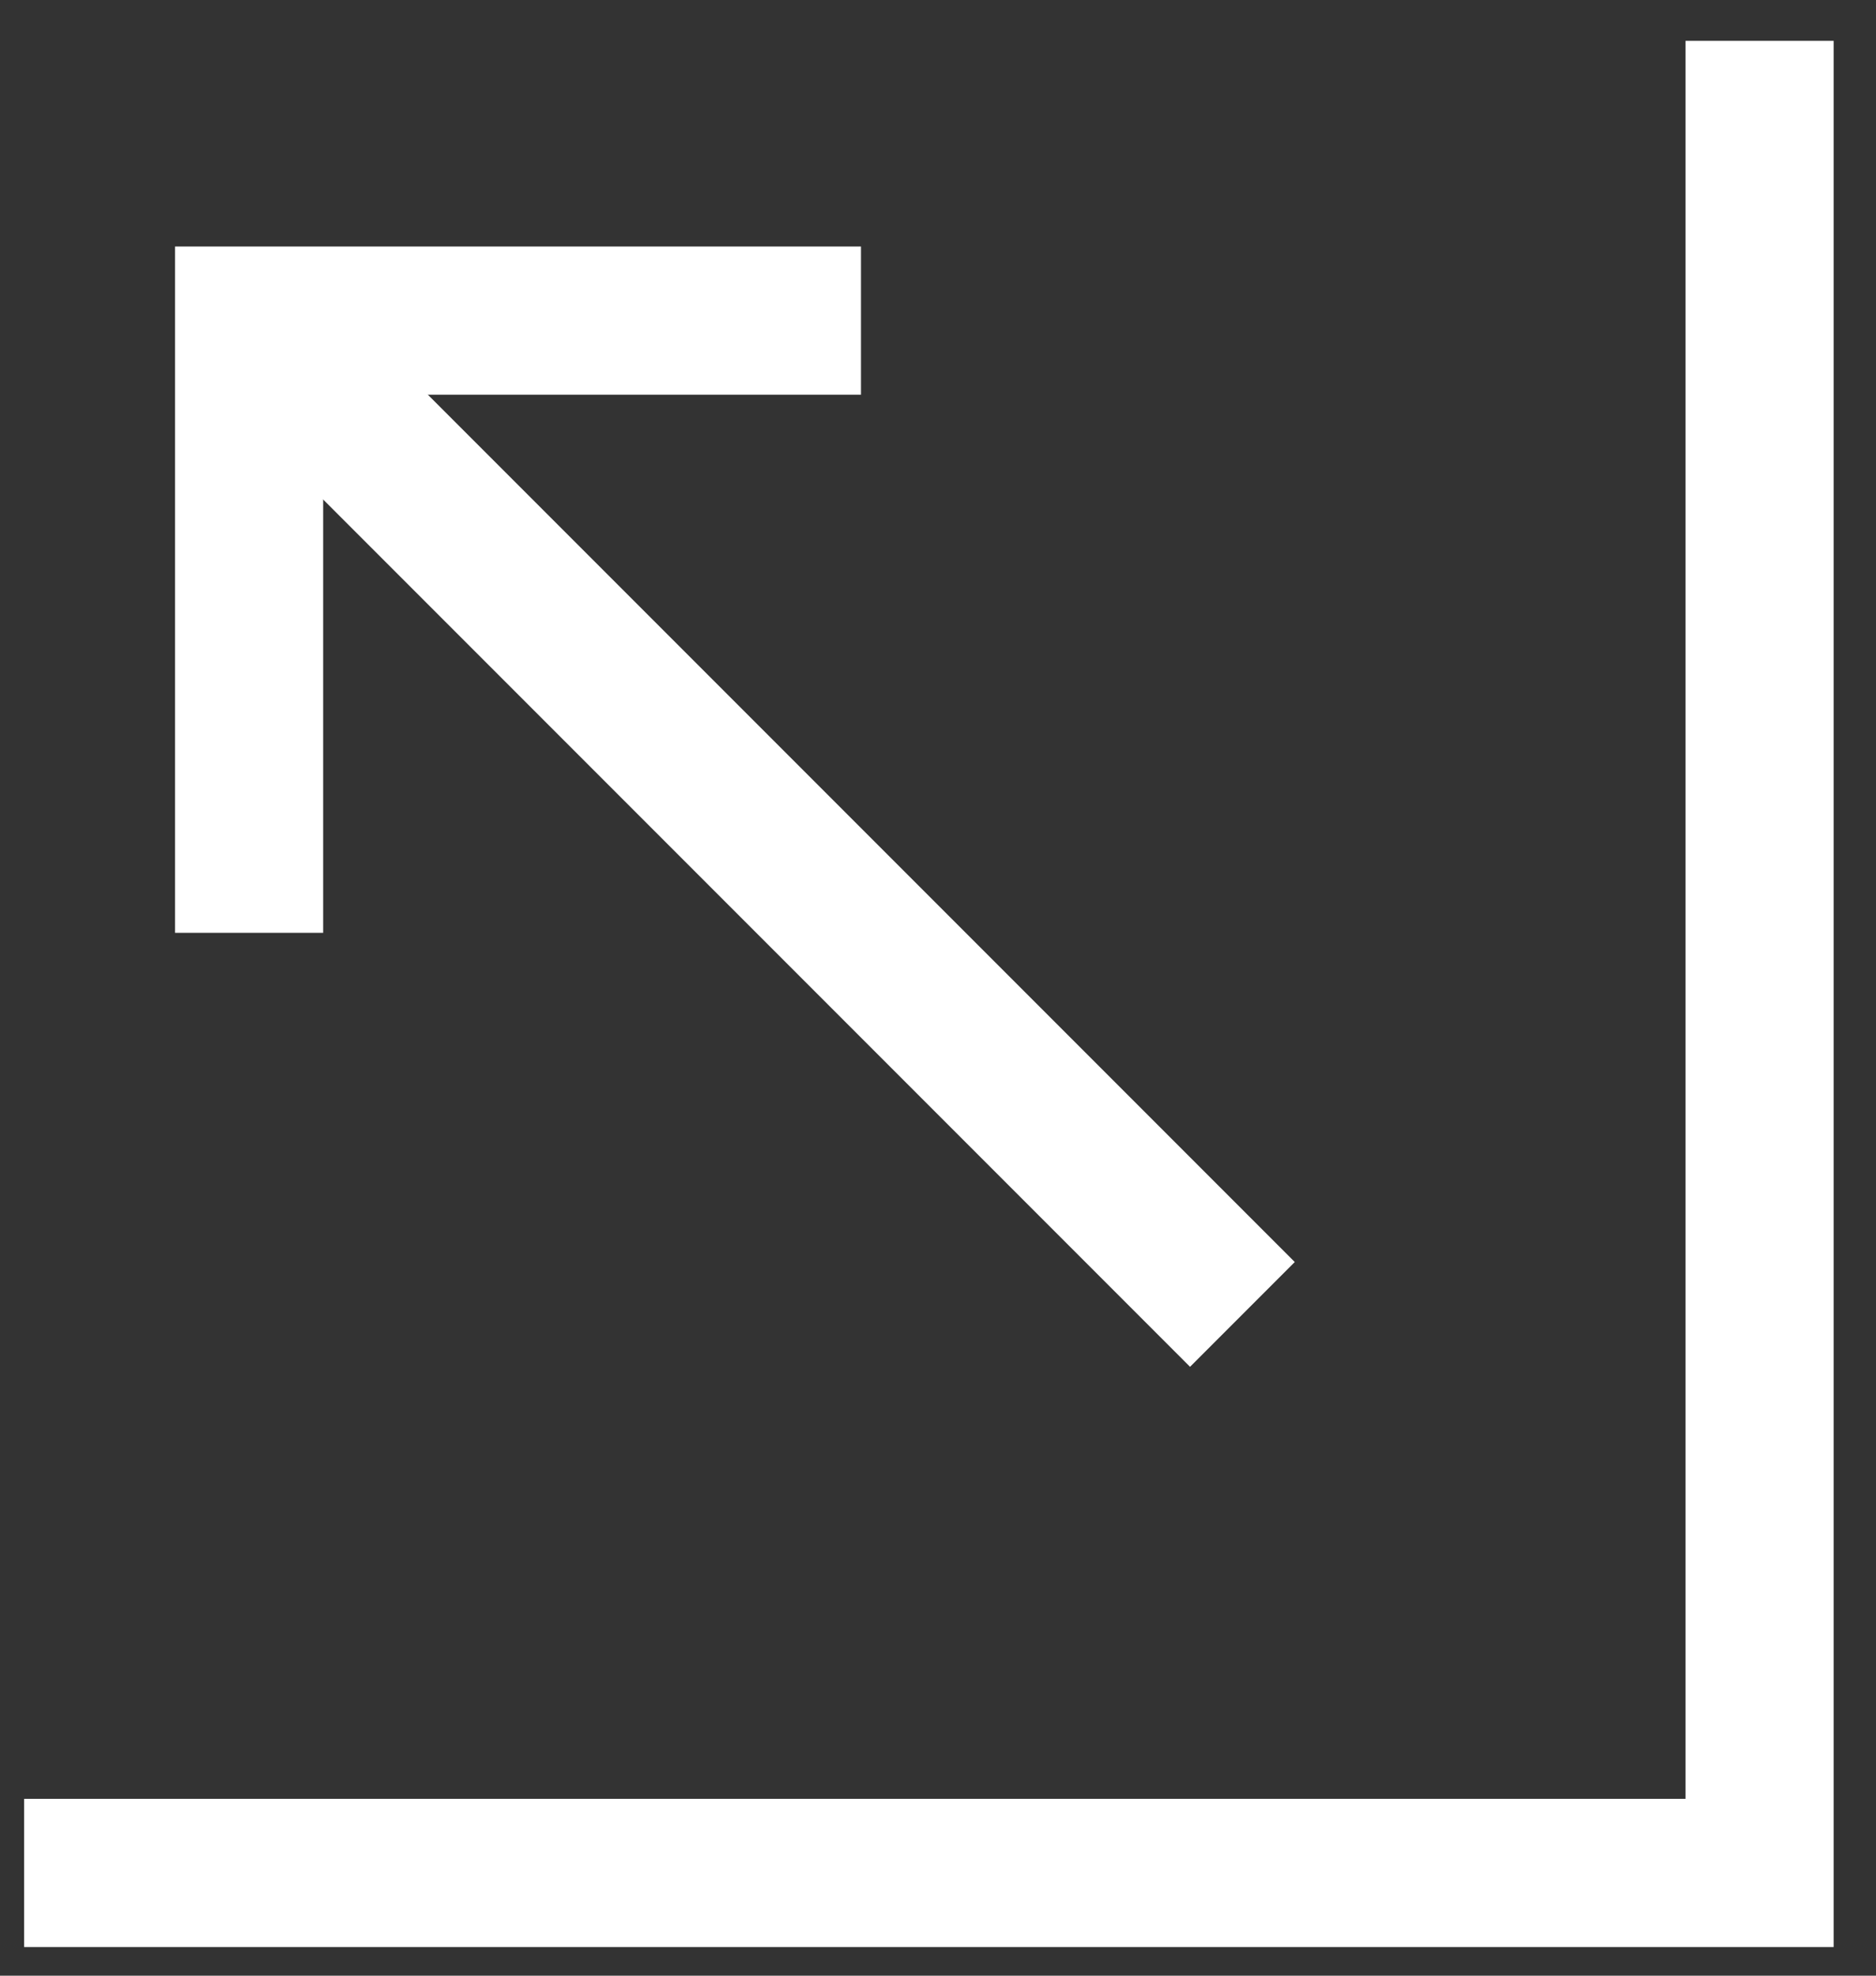
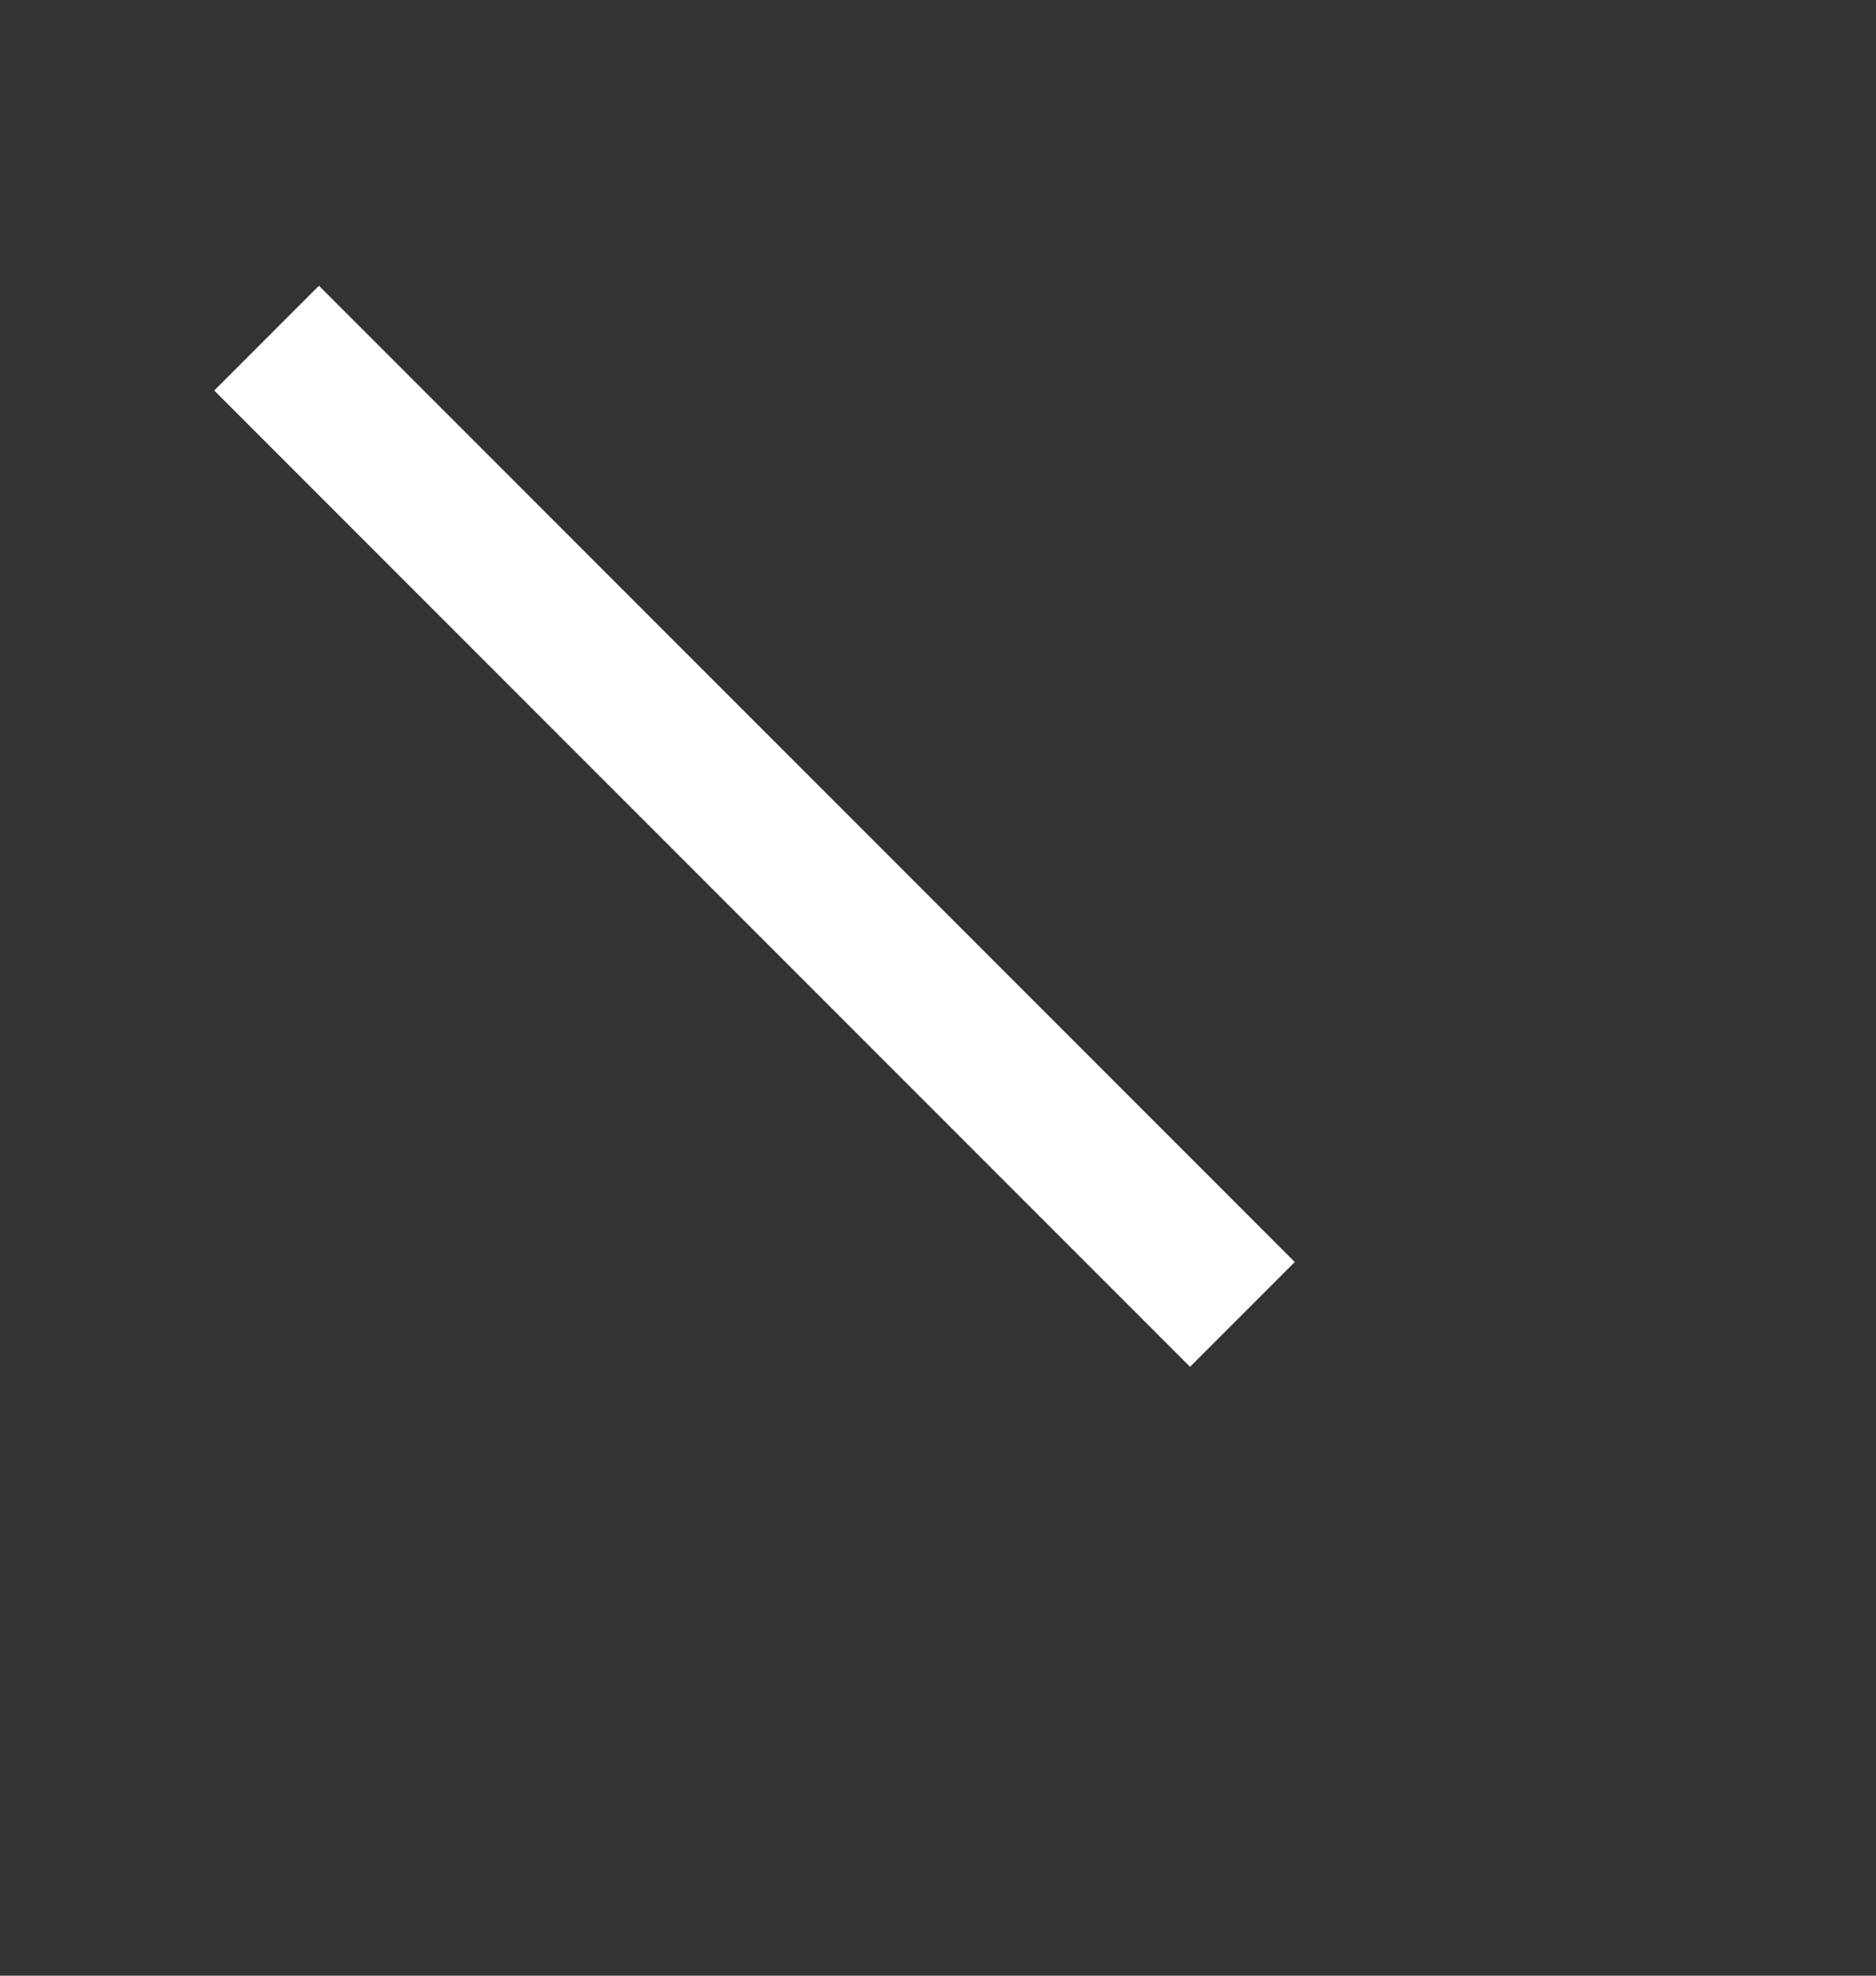
<svg xmlns="http://www.w3.org/2000/svg" width="38" height="40" viewBox="0 0 38 40">
  <rect x="0" y="0" width="38" height="40" fill="#333333" stroke="none" />
  <g>
    <g>
-       <path fill="none" stroke="#fff" stroke-miterlimit="20" stroke-width="3" d="M5.046 18.886v0V6.491v0H17.44v0" />
-     </g>
+       </g>
    <g>
      <path fill="none" stroke="#fff" stroke-miterlimit="20" stroke-width="3" d="M25.166 26.612L5.4 6.846" />
    </g>
    <g>
-       <path fill="none" stroke="#fff" stroke-miterlimit="20" stroke-width="3" d="M35.642.827V37.92H.489v0h.48v0" />
-     </g>
+       </g>
  </g>
</svg>